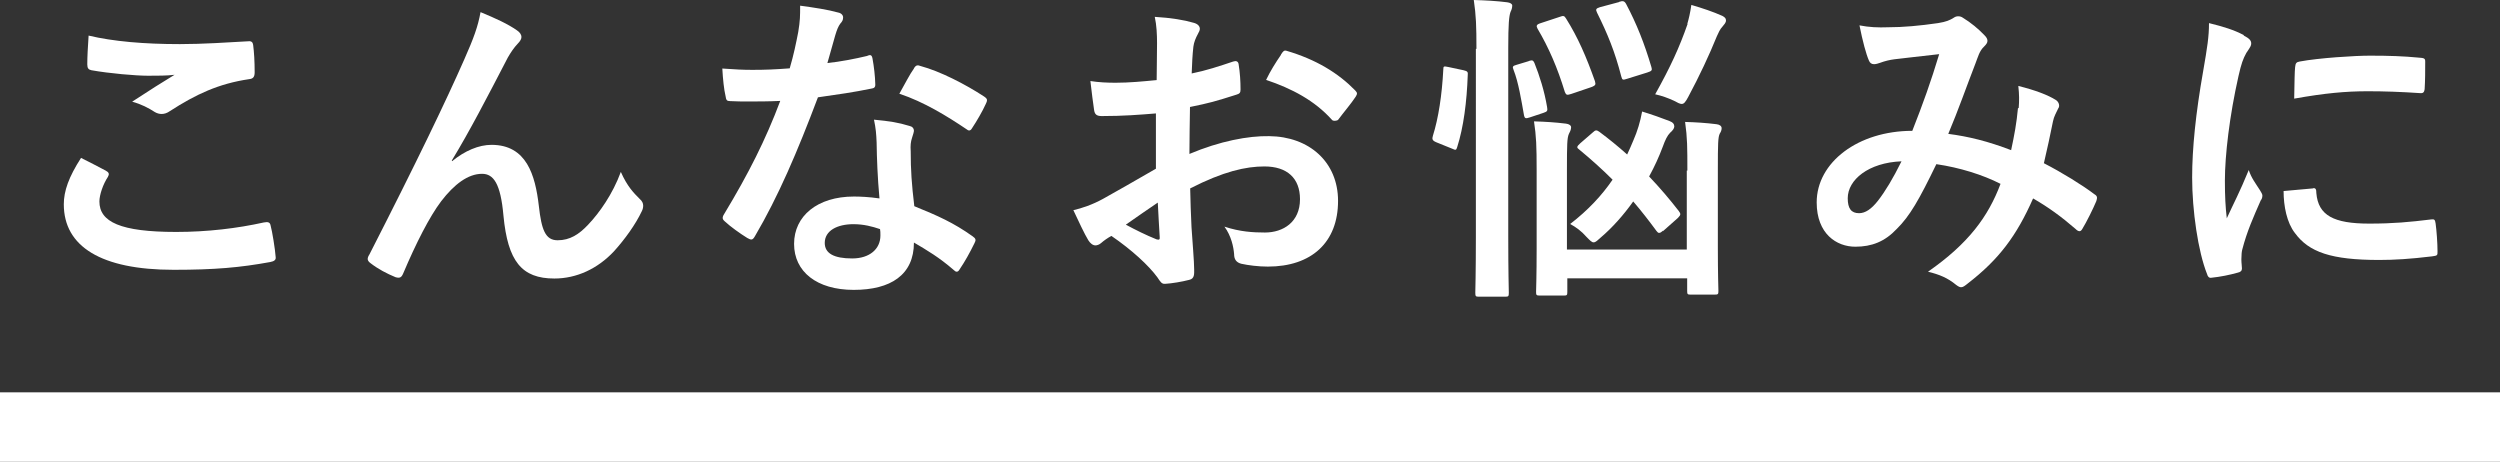
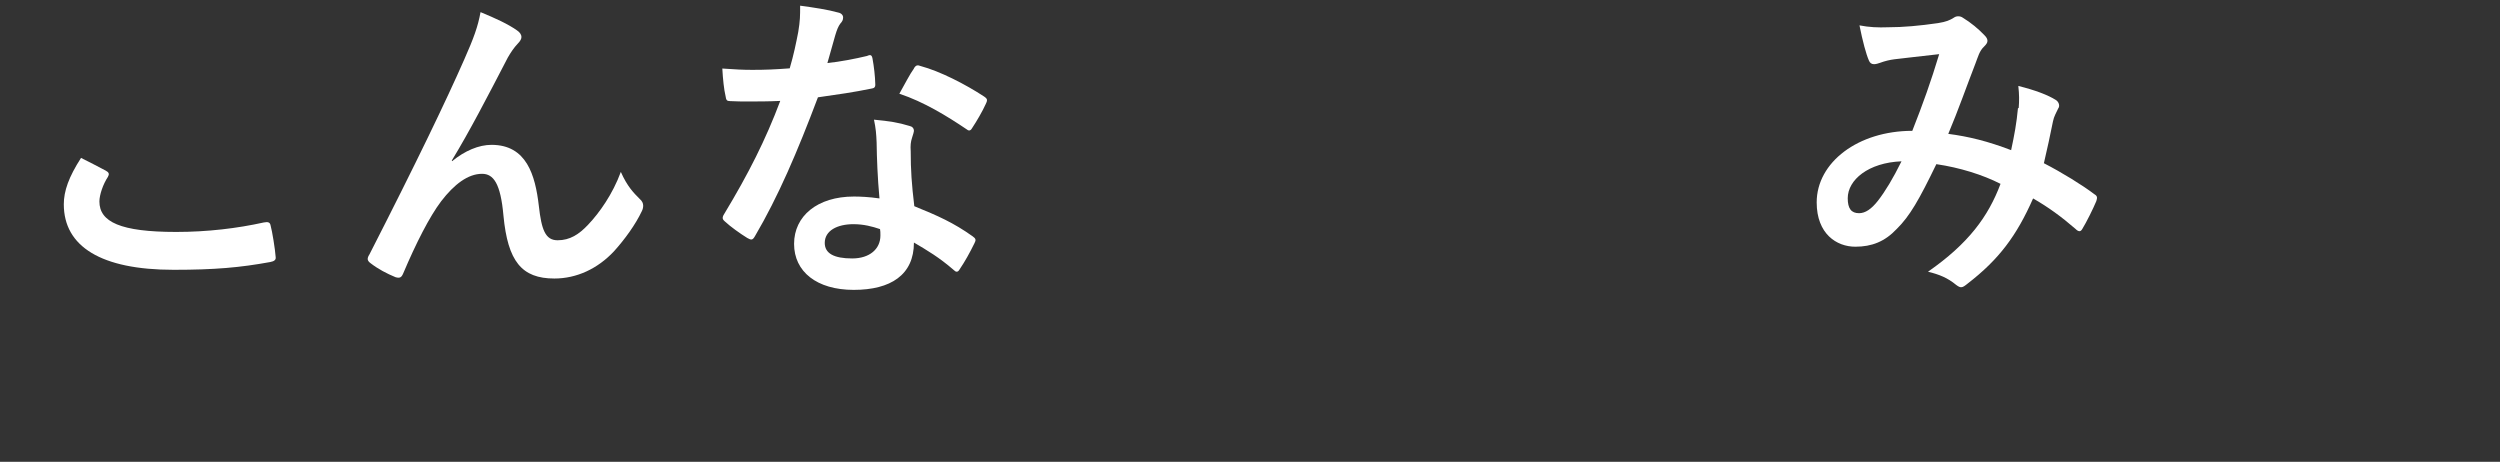
<svg xmlns="http://www.w3.org/2000/svg" id="_レイヤー_2" data-name="レイヤー 2" viewBox="0 0 132.04 24.39">
  <rect x="0" y="0" width="132.04" height="24.39" fill="#333333" stroke="none" />
  <defs>
    <style>
      .cls-1 {
        fill: #fff;
      }
    </style>
  </defs>
  <g id="text">
    <g>
      <g>
-         <path class="cls-1" d="M5.61,9.03c.15.08.17.17.09.31-.26.39-.45.96-.45,1.3,0,1.08,1.11,1.61,4.05,1.61,1.66,0,3.23-.19,4.63-.5.24-.05.33,0,.36.15.09.33.24,1.25.27,1.68.02.15-.08.22-.29.26-1.59.29-2.92.41-5.1.41-3.83,0-5.8-1.23-5.8-3.46,0-.7.26-1.44.91-2.45.44.22.87.44,1.32.68ZM9.48,2.33c1.25,0,2.53-.09,3.63-.15.17-.02.24.05.26.19.05.39.08.87.08,1.45,0,.24-.08.34-.29.36-1.62.24-2.81.8-4.19,1.69-.14.1-.29.15-.43.15-.12,0-.24-.03-.36-.1-.34-.22-.7-.41-1.2-.55.89-.58,1.64-1.06,2.24-1.42-.38.05-.91.05-1.4.05-.65,0-2.04-.12-2.99-.29-.15-.03-.22-.1-.22-.31,0-.41.03-.91.07-1.52,1.3.31,2.94.45,4.81.45Z" />
+         <path class="cls-1" d="M5.61,9.03c.15.08.17.17.09.31-.26.39-.45.96-.45,1.3,0,1.08,1.11,1.61,4.05,1.61,1.66,0,3.23-.19,4.63-.5.24-.05.33,0,.36.15.09.33.24,1.25.27,1.68.02.15-.08.22-.29.26-1.59.29-2.92.41-5.1.41-3.83,0-5.8-1.23-5.8-3.46,0-.7.26-1.44.91-2.45.44.22.87.44,1.32.68ZM9.48,2.33Z" />
        <path class="cls-1" d="M23.87,8.52c.68-.56,1.42-.87,2.09-.87,1.85,0,2.31,1.59,2.5,3.23.14,1.25.34,1.81.99,1.81s1.13-.31,1.61-.82c.6-.63,1.3-1.62,1.73-2.79.34.77.68,1.11.99,1.42.14.12.19.24.19.36,0,.1-.02.19-.07.29-.34.72-.91,1.5-1.47,2.12-.86.92-1.97,1.44-3.15,1.44-1.73,0-2.46-.91-2.69-3.32-.15-1.71-.53-2.21-1.13-2.21-.74,0-1.47.55-2.16,1.45-.62.82-1.33,2.22-2,3.8-.1.24-.19.27-.41.21-.46-.19-.92-.43-1.32-.74-.1-.07-.15-.15-.15-.22s.03-.15.09-.24c2.5-4.89,4.07-8.16,5.01-10.3.5-1.13.72-1.73.86-2.5.8.33,1.45.63,1.92.96.15.1.24.22.24.36,0,.1-.07.22-.19.34-.21.22-.38.48-.53.74-1.09,2.1-2.02,3.9-2.96,5.44l.02.03Z" />
        <path class="cls-1" d="M45.82,2.94c.15-.05.22-.05.26.14.08.43.14.94.15,1.39,0,.15-.07.19-.21.21-.92.19-1.76.31-2.82.46-1.09,2.89-2.1,5.25-3.33,7.34-.07.12-.12.17-.19.17-.05,0-.12-.03-.21-.08-.39-.24-.89-.6-1.18-.87-.08-.07-.12-.12-.12-.19,0-.05.02-.12.08-.21,1.28-2.12,2.19-3.92,2.96-5.97-.65.03-1.18.03-1.71.03-.38,0-.51,0-.94-.02-.17,0-.21-.05-.24-.27-.08-.33-.14-.89-.17-1.45.7.05,1.09.07,1.59.07.67,0,1.18-.02,1.97-.08.21-.72.33-1.3.45-1.92.1-.6.1-.86.1-1.39.74.1,1.47.21,2,.36.17.03.27.14.27.26,0,.14-.05.22-.15.33-.1.14-.17.29-.27.63-.12.41-.26.94-.41,1.45.67-.07,1.45-.22,2.12-.38ZM46.3,7.53c-.02-.46-.04-.74-.14-1.21.84.08,1.28.15,1.87.33.15.03.24.12.24.27,0,.03-.03.15-.1.36-.07.21-.09.41-.07.7,0,1.01.05,1.74.19,2.91,1.23.5,2.07.87,3.08,1.59.17.12.19.19.1.36-.26.53-.5.96-.79,1.39-.05.09-.1.12-.15.12s-.1-.03-.17-.1c-.75-.65-1.39-1.03-2.09-1.44,0,1.71-1.23,2.5-3.18,2.5s-3.15-.96-3.15-2.43,1.23-2.5,3.16-2.5c.33,0,.8.02,1.35.1-.1-1.09-.14-2.14-.15-2.94ZM45.08,11.84c-.86,0-1.52.34-1.52.99,0,.55.48.82,1.45.82.92,0,1.49-.5,1.49-1.21,0-.15,0-.24-.02-.34-.41-.14-.87-.26-1.4-.26ZM48.27,3.61c.1-.17.19-.19.36-.12,1.01.27,2.36.96,3.35,1.61.1.07.15.12.15.19,0,.05-.02.12-.07.21-.17.38-.48.91-.72,1.27-.05.09-.1.12-.15.12s-.09-.02-.15-.07c-1.01-.68-2.24-1.44-3.54-1.87.29-.51.55-1.03.77-1.33Z" />
-         <path class="cls-1" d="M61.06,5.99c-.86.07-1.73.14-2.87.14-.29,0-.38-.1-.41-.36-.05-.33-.12-.89-.19-1.49.44.07.89.09,1.33.09.72,0,1.45-.07,2.17-.14,0-.56.02-1.21.02-1.95,0-.44-.02-.94-.12-1.39.86.05,1.57.17,2.04.31.21.05.34.17.34.32,0,.07-.03.15-.1.27-.12.22-.21.44-.24.67-.05.44-.07.87-.09,1.42.75-.15,1.45-.38,2.19-.63.15-.05.27-.02.29.15.07.43.1.89.1,1.33,0,.17-.05.22-.22.27-1.13.36-1.42.44-2.45.65-.02.82-.02,1.66-.03,2.48,1.61-.68,3.11-.96,4.21-.94,2.12.02,3.64,1.37,3.64,3.42,0,2.19-1.4,3.47-3.71,3.47-.5,0-1.04-.07-1.4-.15-.27-.07-.38-.24-.38-.51-.03-.38-.15-.96-.51-1.45.82.27,1.51.31,2.14.31.96,0,1.85-.55,1.85-1.76,0-1.11-.68-1.73-1.88-1.73-.98,0-2.16.26-3.92,1.16.02.72.03,1.3.07,2.05.05.75.14,1.83.14,2.22,0,.24.03.5-.26.56-.38.1-.92.19-1.27.21-.19.02-.26-.12-.41-.34-.46-.63-1.35-1.45-2.43-2.19-.19.1-.39.24-.55.38-.09.08-.21.12-.29.12-.14,0-.27-.1-.38-.27-.19-.31-.53-1.03-.79-1.59.44-.1,1.01-.29,1.57-.6.74-.41,1.54-.87,2.79-1.59v-2.92ZM59.47,11.87c.48.26,1.06.55,1.61.77.14.04.19.02.17-.14-.03-.44-.07-1.23-.1-1.8-.48.33-1.06.72-1.68,1.16ZM67.65,2.89c.12-.19.17-.24.29-.21,1.57.46,2.74,1.18,3.63,2.09.07.07.1.12.1.17s-.03.1-.07.17c-.22.34-.67.87-.92,1.21-.05.07-.29.09-.34,0-.91-1.01-2.1-1.64-3.47-2.1.22-.46.5-.91.79-1.33Z" />
-         <path class="cls-1" d="M77.3,3.71c.21.05.24.09.22.27-.05,1.4-.22,2.74-.56,3.8-.05.17-.09.15-.27.07l-.84-.34c-.21-.09-.22-.17-.17-.34.29-.92.48-2.14.55-3.51,0-.17.03-.17.27-.12l.8.17ZM77.98,2.58c0-1.21-.02-1.76-.14-2.58.65.02,1.2.05,1.76.12.17.02.27.09.27.17,0,.12-.03.22-.09.34-.08.22-.12.65-.12,1.9v9.94c0,1.93.03,2.91.03,2.99,0,.19-.02.21-.19.21h-1.39c-.17,0-.19-.02-.19-.21,0-.09.03-1.06.03-2.98V2.58ZM80.75,3.22c.17-.05.22-.05.29.1.27.67.53,1.49.67,2.33.03.19.03.24-.19.31l-.72.24c-.22.07-.27.07-.31-.12-.14-.79-.29-1.73-.55-2.39-.07-.17-.05-.21.17-.27l.63-.19ZM89.12,9.01c0-1.2,0-1.73-.12-2.57.63.02,1.08.05,1.66.12.17.02.27.1.27.21,0,.12-.05.21-.1.29-.09.19-.1.51-.1,1.93v4.04c0,1.49.03,2.24.03,2.34,0,.17-.02.19-.21.19h-1.25c-.17,0-.19-.02-.19-.19v-.67h-6.33v.72c0,.17-.02.19-.19.19h-1.25c-.19,0-.21-.02-.21-.19,0-.1.03-.82.03-2.31v-4.12c0-1.27-.02-1.8-.14-2.58.65.02,1.11.05,1.69.12.17.02.27.1.27.19,0,.14-.07.26-.12.36-.09.21-.1.56-.1,1.88v4.22h6.33v-4.17ZM82.38.89c.19-.07.24-.07.34.1.62.99,1.06,2,1.52,3.3.05.19.03.22-.19.31l-1.06.36c-.22.07-.27.07-.34-.1-.39-1.28-.85-2.34-1.44-3.34-.08-.15-.07-.22.14-.29l1.03-.34ZM87.84,12.18c-.09.08-.15.12-.21.12s-.08-.03-.14-.1c-.39-.53-.8-1.06-1.23-1.56-.51.72-1.11,1.39-1.71,1.9-.17.15-.27.26-.38.26s-.19-.1-.38-.29c-.27-.31-.55-.51-.86-.68.96-.74,1.68-1.52,2.24-2.34-.58-.58-1.18-1.11-1.76-1.59-.14-.1-.15-.15.05-.33l.67-.58c.14-.14.21-.12.34-.03.51.38.99.77,1.47,1.2.12-.24.22-.5.33-.75.21-.48.36-.97.46-1.52.46.14,1.09.36,1.44.5.19.07.26.17.26.29,0,.1-.09.22-.22.33-.15.15-.26.38-.39.74-.19.51-.43,1.04-.72,1.57.57.6,1.09,1.21,1.57,1.83.1.14.12.19-.05.36l-.79.7ZM85.51.1c.21-.07.29-.05.38.12.55,1.04.96,2.07,1.33,3.32.05.17.03.21-.22.29l-1.06.33c-.22.07-.26.08-.31-.12-.34-1.32-.72-2.24-1.28-3.37-.08-.17-.07-.22.15-.29l1.01-.27ZM89.12,1.25c.07-.24.15-.56.21-.99.58.17,1.15.36,1.64.58.12.07.19.12.19.24s-.1.22-.19.33c-.12.12-.22.34-.29.5-.41,1.01-.92,2.1-1.52,3.22-.14.26-.22.36-.34.36-.1,0-.22-.07-.41-.17-.33-.15-.63-.26-.99-.34.82-1.47,1.28-2.48,1.71-3.71Z" />
        <path class="cls-1" d="M106.62,5.7c.03-.38.03-.7-.02-1.16.89.22,1.57.48,1.98.74.15.09.24.31.12.46-.1.22-.22.41-.27.67-.14.72-.31,1.47-.48,2.21.97.5,2.04,1.16,2.67,1.64.17.1.15.19.1.36-.17.41-.53,1.13-.74,1.47-.05.09-.1.12-.15.12-.07,0-.14-.05-.21-.12-.75-.65-1.44-1.15-2.24-1.61-.87,1.97-1.8,3.22-3.46,4.5-.15.12-.24.19-.34.19-.07,0-.14-.03-.26-.12-.46-.38-.89-.55-1.49-.7,2.14-1.49,3.18-2.91,3.83-4.64-.94-.48-2.16-.86-3.39-1.04-.91,1.88-1.4,2.74-2.09,3.42-.63.67-1.32.94-2.19.94-.99,0-2.04-.68-2.04-2.34,0-2.12,2.19-3.78,5.05-3.78.56-1.42.99-2.62,1.42-4.05-.94.1-1.8.21-2.36.27-.24.03-.5.09-.77.19-.08.03-.21.07-.31.07-.14,0-.22-.07-.27-.19-.15-.34-.33-1.01-.5-1.86.51.1.99.12,1.5.1.82,0,1.68-.08,2.65-.22.43-.07.62-.15.84-.29.07-.05.15-.07.22-.07.09,0,.17.02.24.07.43.26.84.6,1.16.94.1.1.15.19.15.29s-.07.19-.17.29c-.26.24-.33.56-.46.89-.45,1.16-.92,2.5-1.44,3.73,1.08.14,2.09.39,3.32.86.17-.79.29-1.44.36-2.21ZM97.59,10.47c0,.55.19.79.6.79.33,0,.65-.22.99-.65.39-.5.8-1.18,1.25-2.09-1.75.07-2.84.98-2.84,1.95Z" />
-         <path class="cls-1" d="M118.51,1.88c.29.15.39.26.39.41,0,.12-.03.17-.26.51-.17.31-.26.55-.41,1.21-.48,2.12-.72,4.22-.72,5.52,0,.84.03,1.4.1,2,.36-.79.67-1.35,1.16-2.55.14.43.36.7.6,1.08.05.09.12.19.12.26,0,.12-.03.19-.09.27-.39.89-.72,1.62-.97,2.58-.03.1-.05.29-.05.53,0,.21.03.34.03.48,0,.12-.07.19-.22.22-.43.12-.91.22-1.4.27-.12.02-.19-.07-.22-.19-.48-1.2-.79-3.37-.79-5.1,0-1.54.19-3.4.58-5.61.22-1.27.31-1.83.31-2.55.77.19,1.32.36,1.83.63ZM122.17,9.94c.14-.02.17.07.17.26.1,1.18.92,1.61,2.79,1.61,1.28,0,2.12-.08,3.27-.22.17-.02.21,0,.24.22.05.36.1,1.03.1,1.47,0,.21,0,.22-.29.26-1.16.14-1.98.19-2.79.19-2.53,0-3.71-.41-4.45-1.42-.43-.55-.6-1.42-.6-2.22l1.56-.14ZM121.22,3.54c.02-.21.07-.26.24-.29,1.01-.19,2.92-.31,3.71-.31,1.03,0,1.81.03,2.53.1.36.02.39.05.39.22,0,.51,0,.97-.03,1.45-.02.15-.07.22-.22.21-1.03-.07-1.92-.1-2.79-.1-1.15,0-2.26.1-3.88.39.02-.96.02-1.39.05-1.68Z" />
      </g>
-       <rect class="cls-1" y="20.72" width="132.04" height="3.67" />
    </g>
  </g>
</svg>